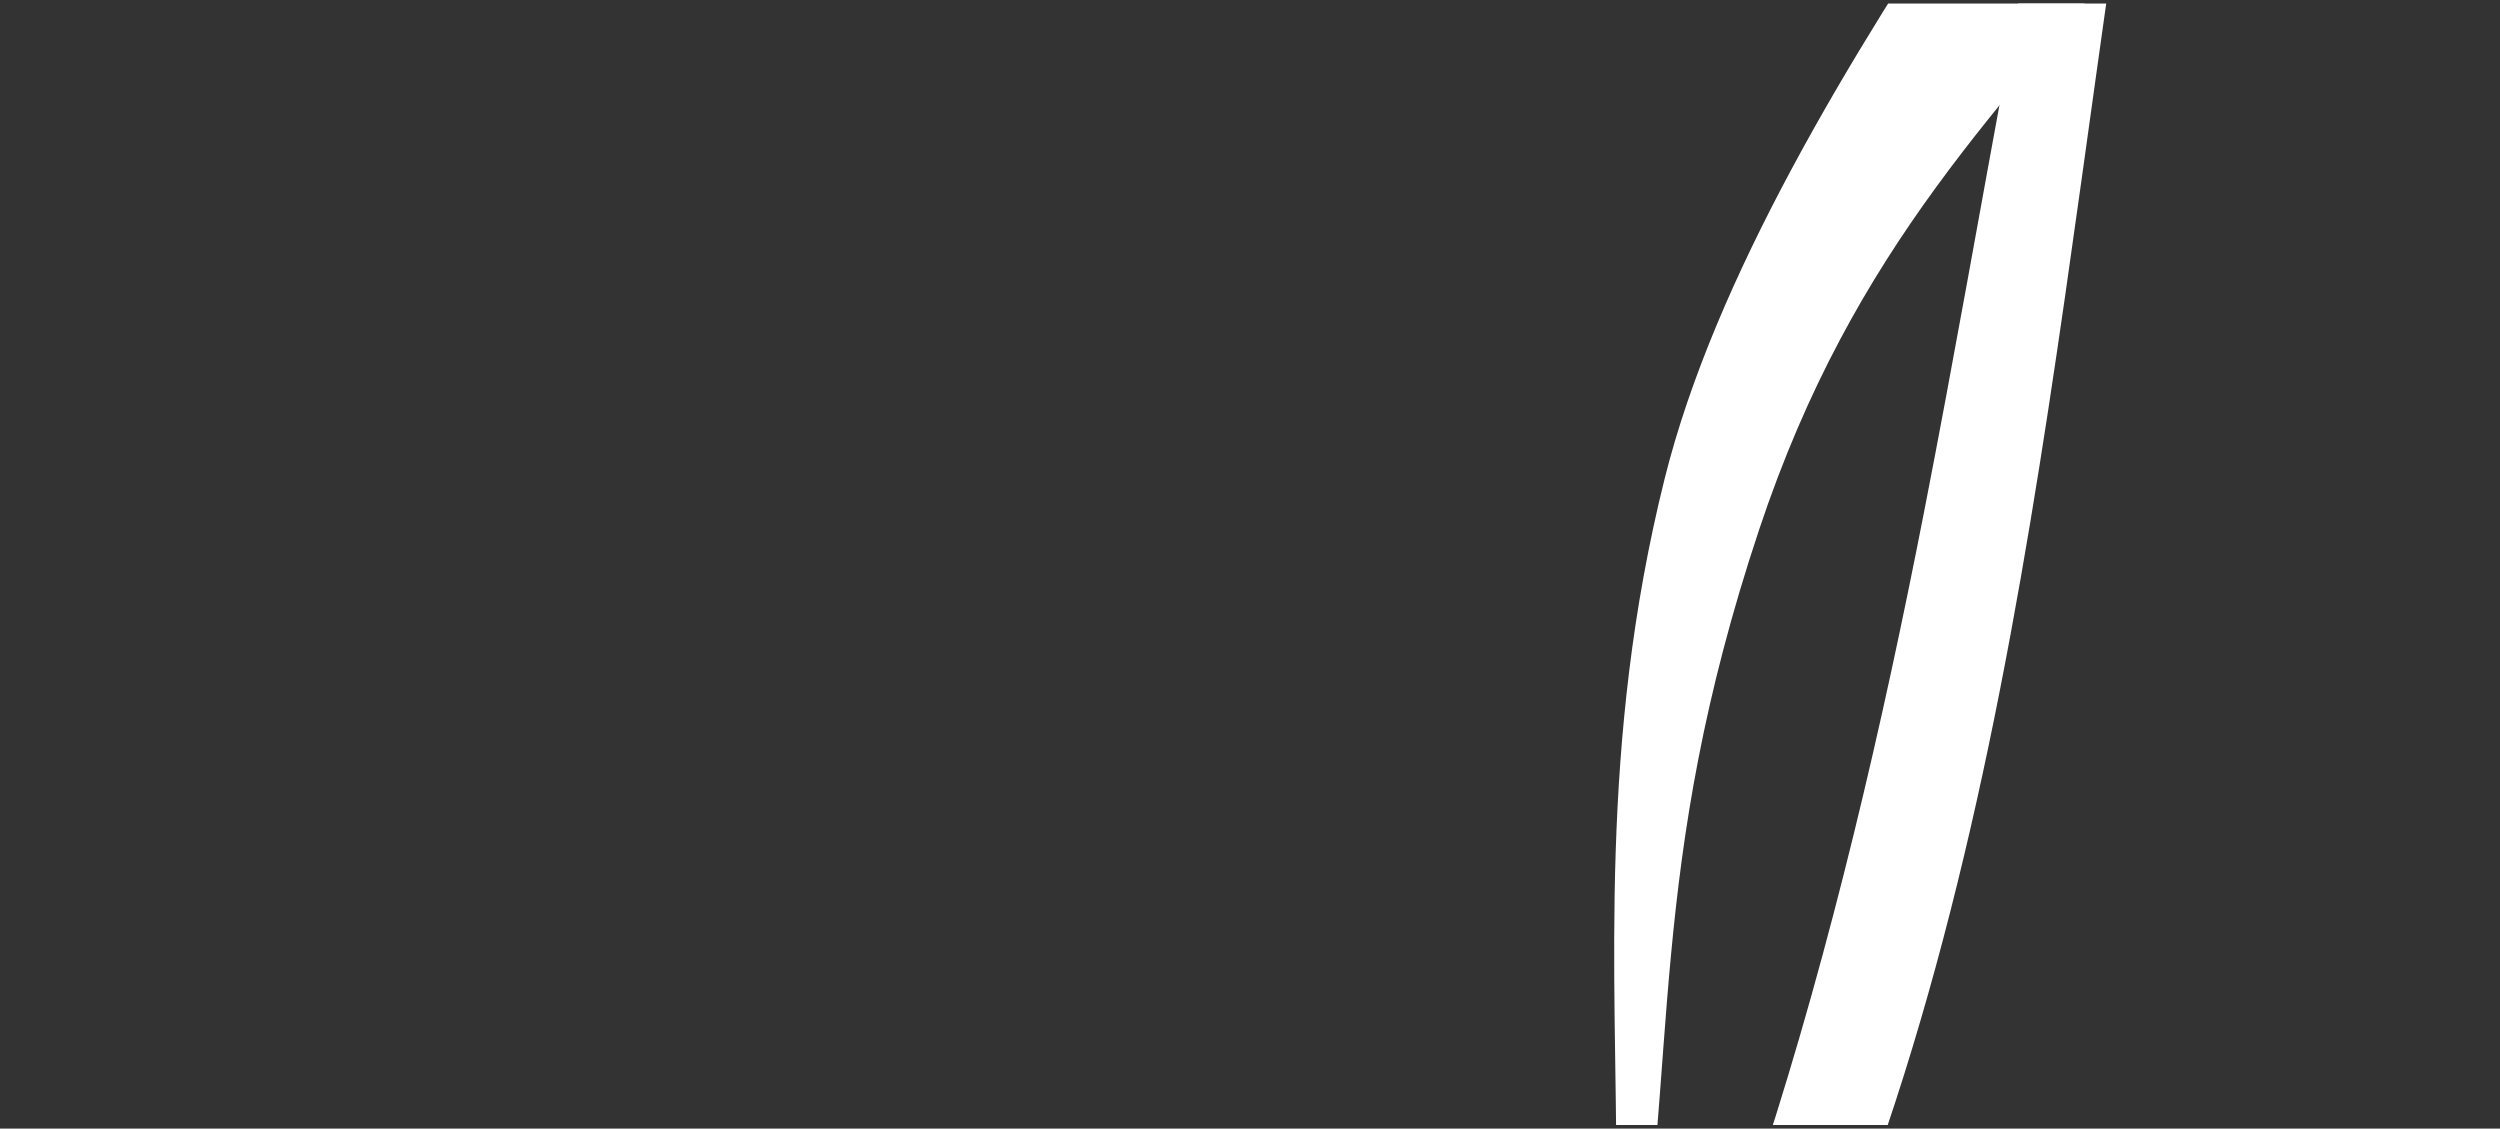
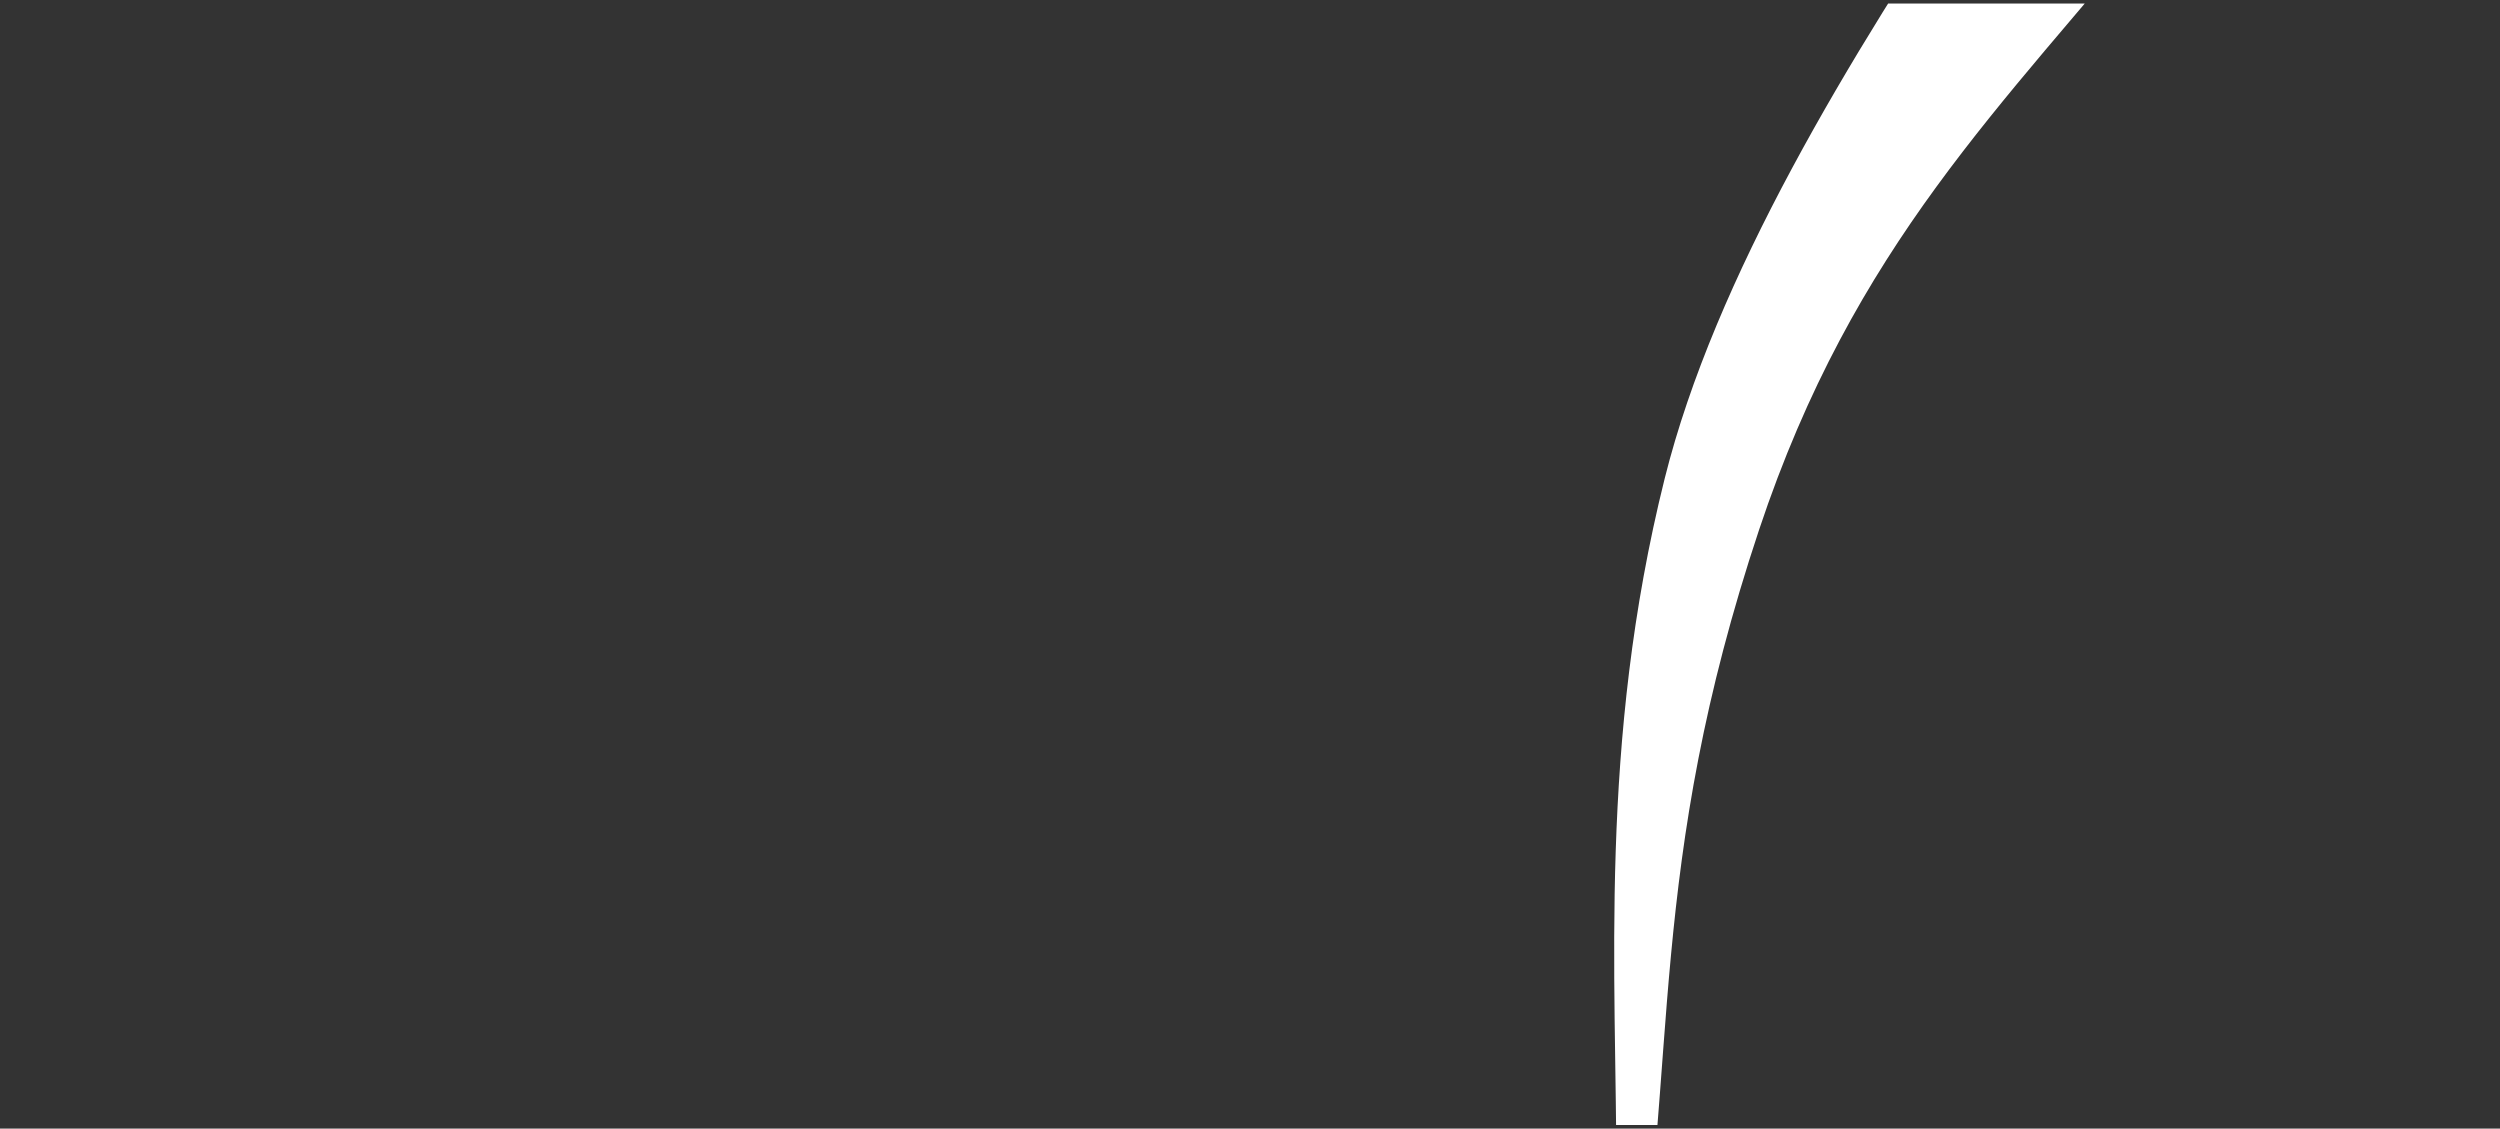
<svg xmlns="http://www.w3.org/2000/svg" width="350" height="158" viewBox="0 0 350 158" fill="none">
  <rect x="0" y="0" width="350" height="158" fill="#333333" stroke="none" />
  <g clip-path="url(#clip0_270_546)">
-     <path d="M218.339 248.512C236.335 224.829 250.565 195.783 261.554 165.35C290.068 86.375 290.339 -2.76 310.117 -84.4C318.118 -117.41 326.834 -144.594 336.28 -168.194L331.377 -171.037C316.169 -133.945 303.713 -95.157 294.169 -55.172C284.201 -13.259 277.652 29.326 269.39 71.564C257.75 131.153 240.822 195.098 209.717 243.512L218.339 248.512Z" fill="white" />
    <path d="M369.229 -149.087C328.997 -2.327 272.948 -5.831 246.272 74.169C230.516 121.478 235.015 147.94 228.667 187.086C224.115 215.175 214.069 233.202 207.066 242.875L204.626 241.46C243.061 195.613 214.521 141.296 233.057 66.99C247.096 10.829 307.777 -55.813 321.446 -89.24C334.731 -121.652 334.547 -153.857 329.171 -172.316L369.229 -149.087Z" fill="white" />
  </g>
  <defs>
    <clipPath id="clip0_270_546">
      <rect width="350" height="157.009" fill="white" transform="translate(0 0.495)" />
    </clipPath>
  </defs>
</svg>